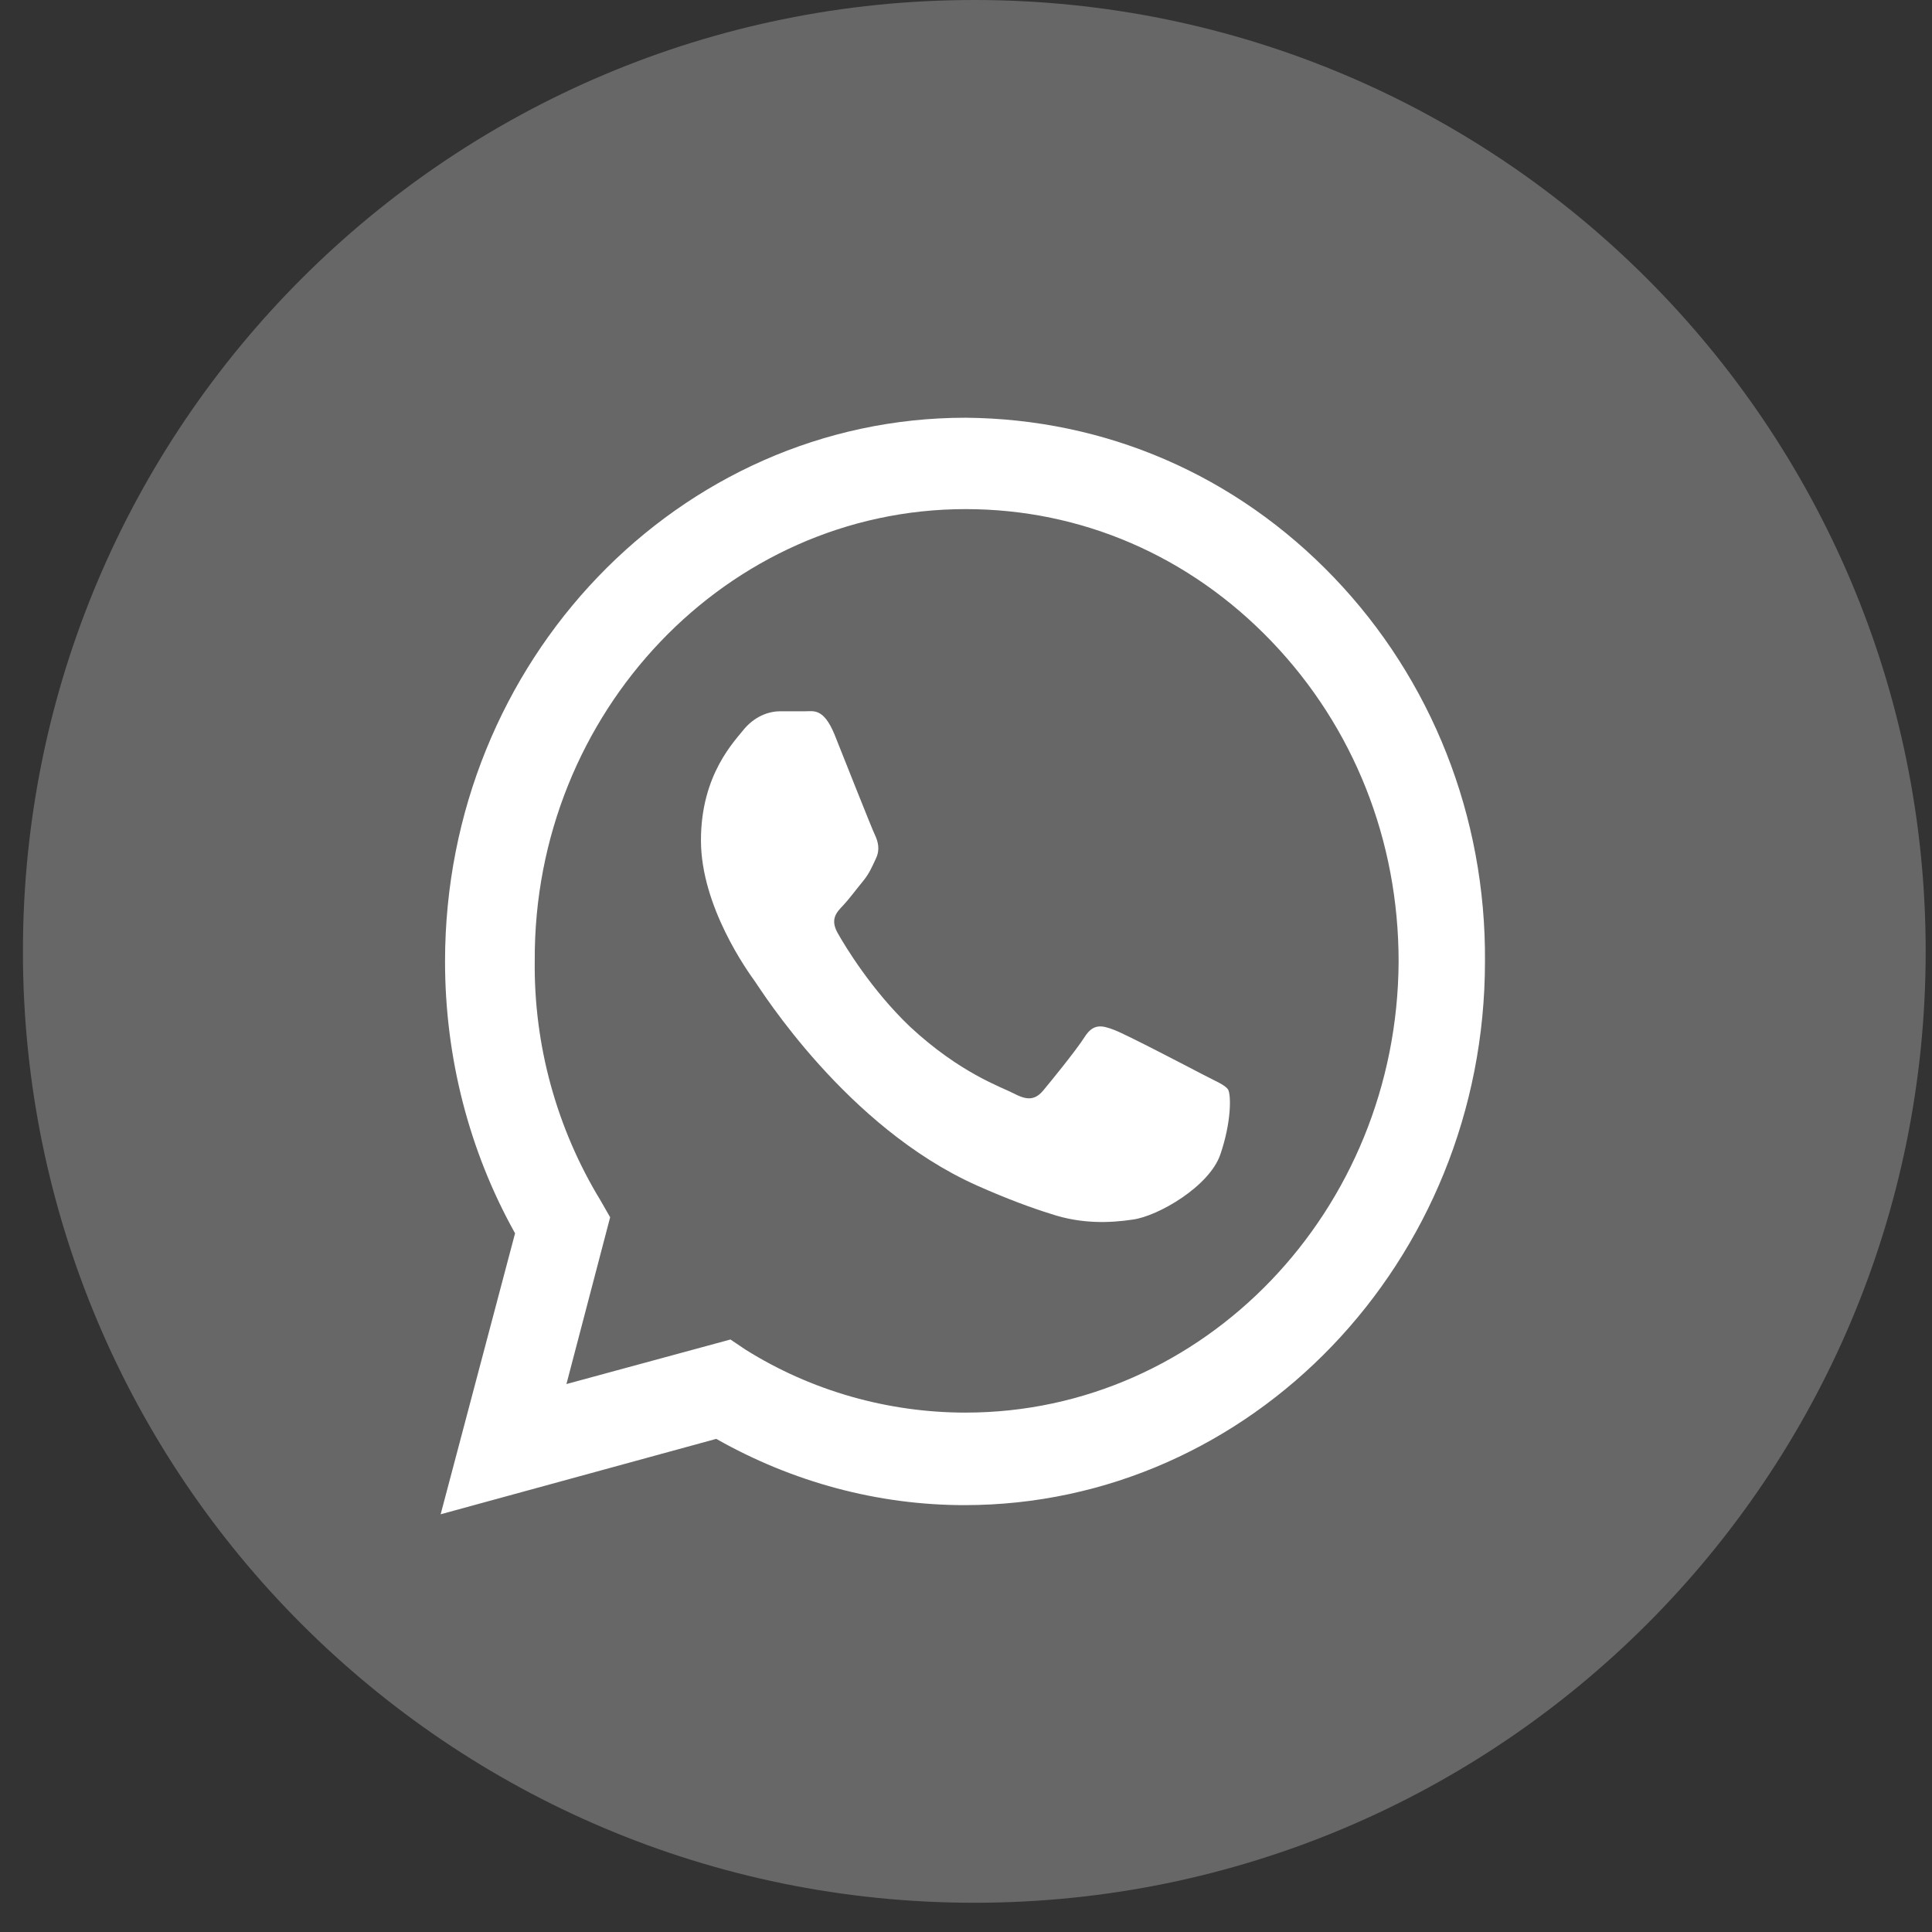
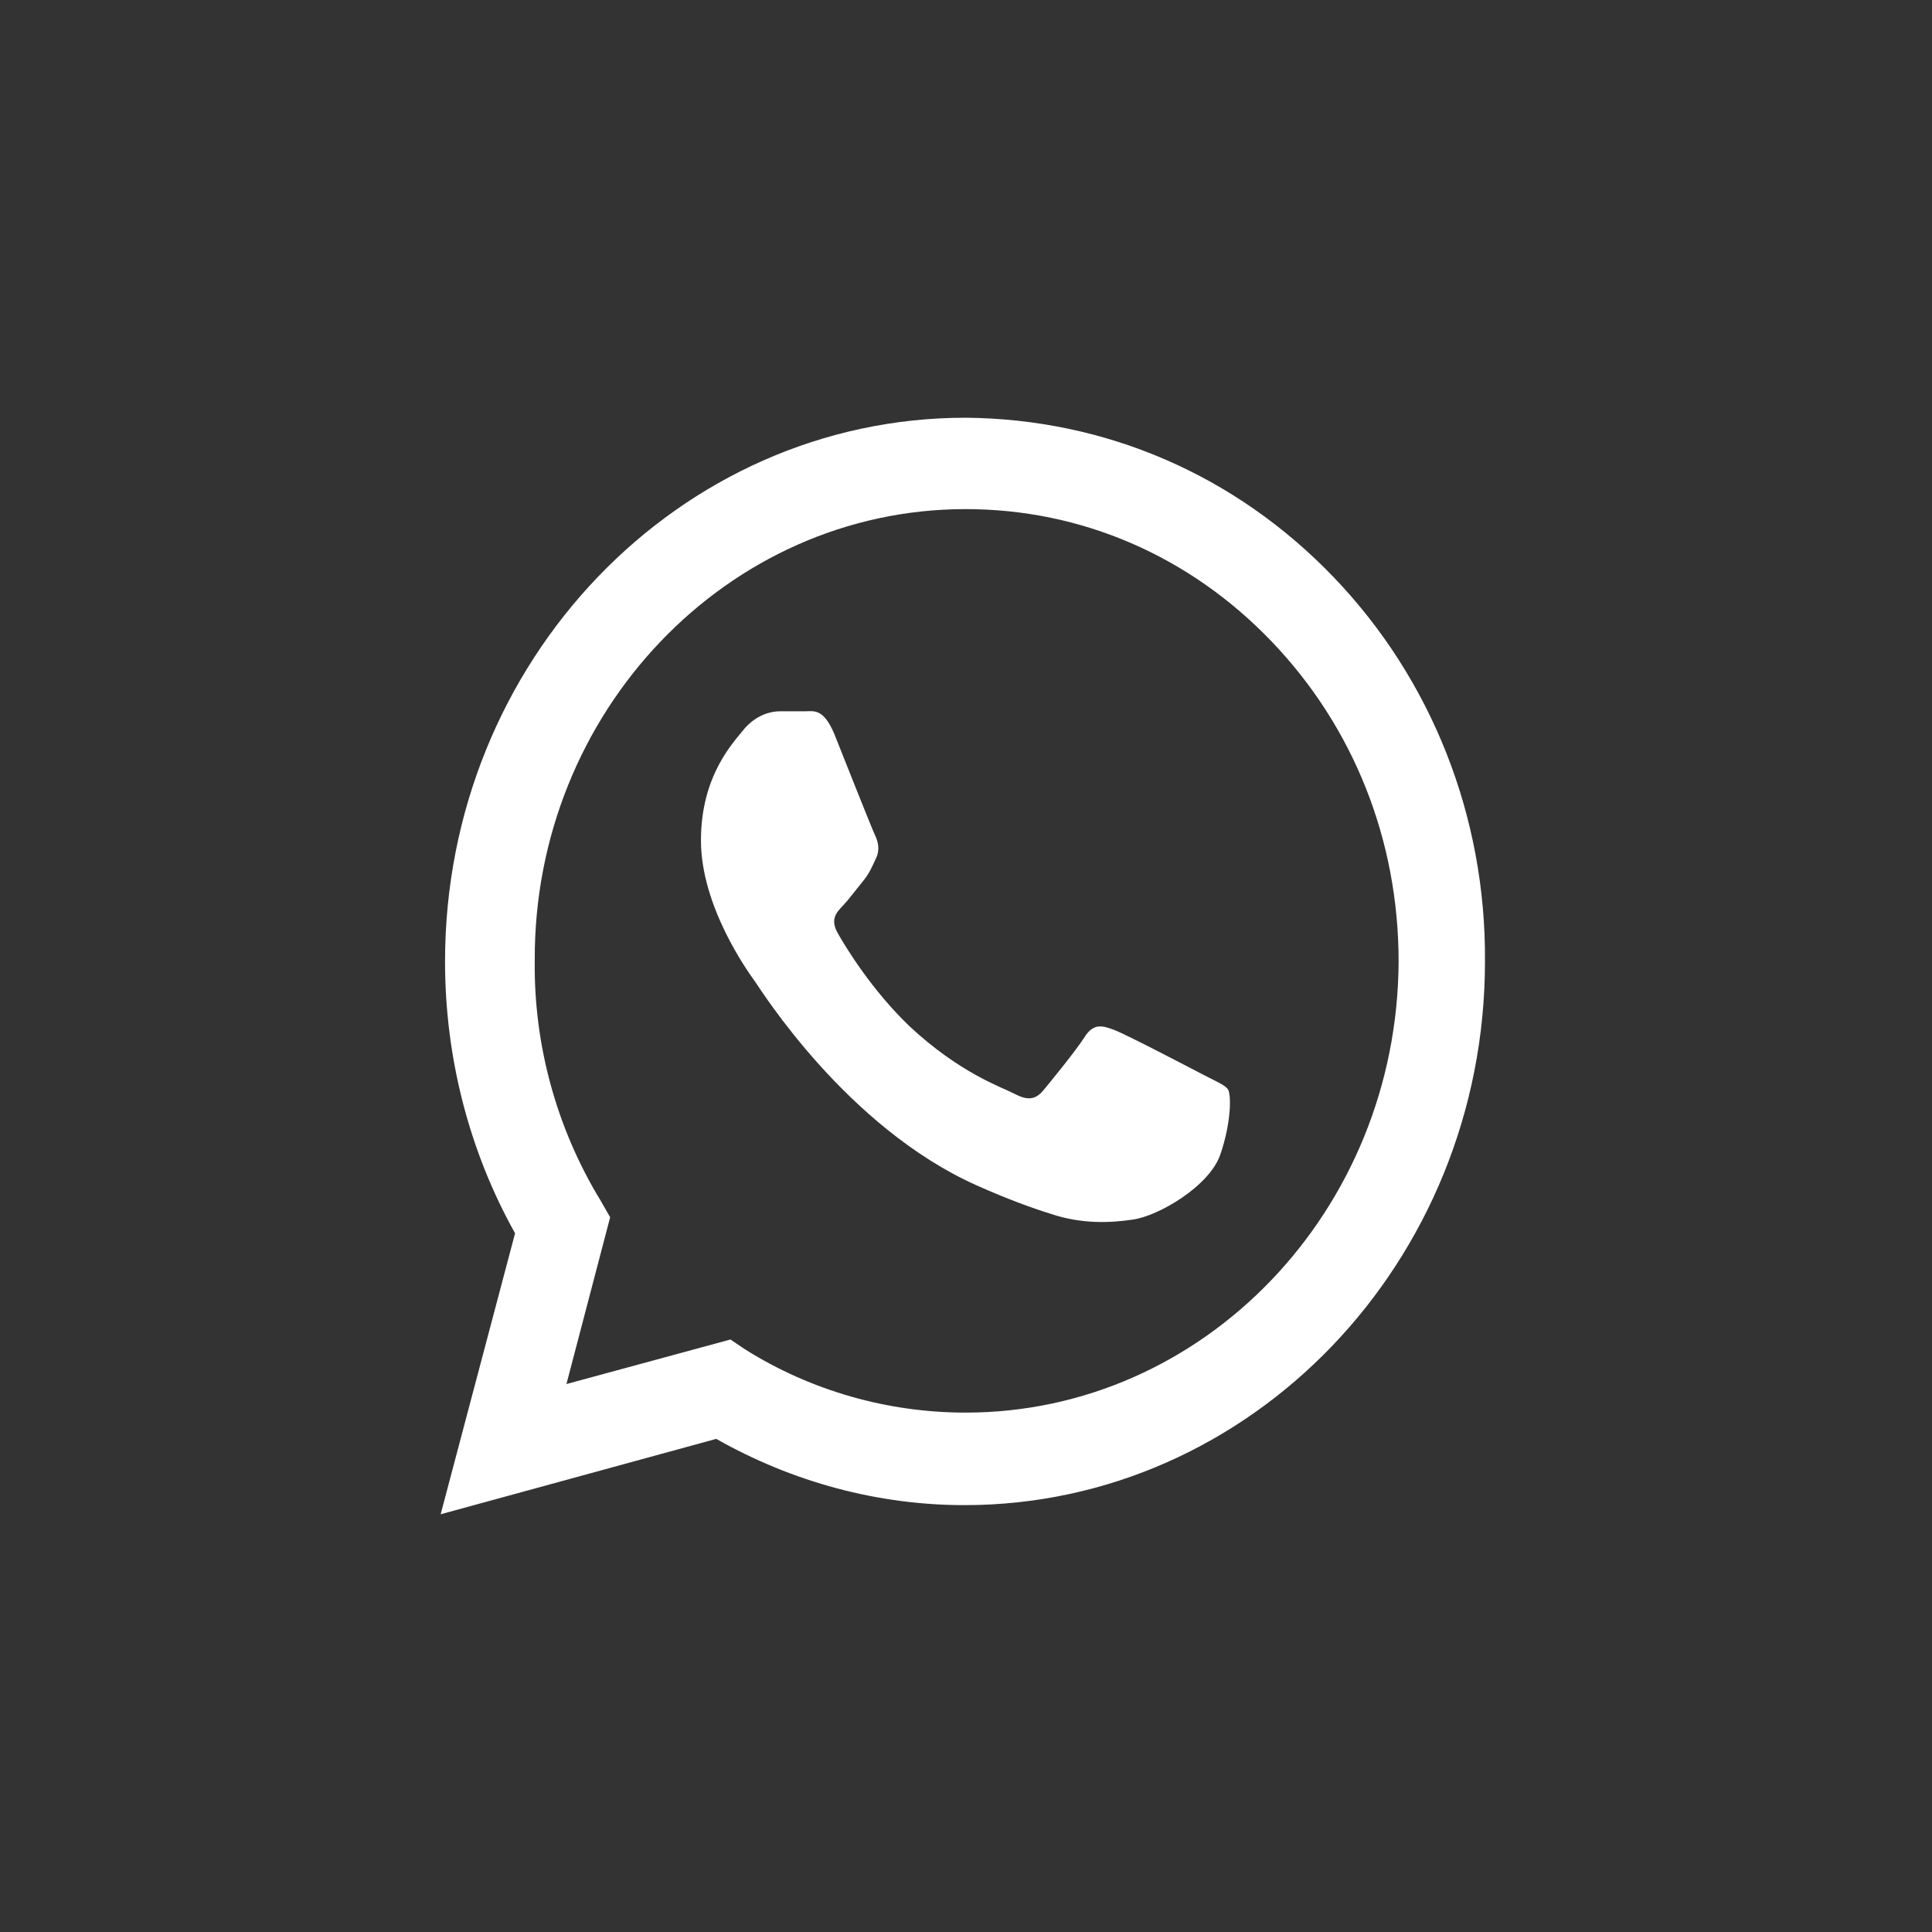
<svg xmlns="http://www.w3.org/2000/svg" width="37" height="37" viewBox="0 0 37 37" fill="none">
  <rect x="0" y="0" width="37" height="37" fill="#333333" stroke="none" />
-   <path d="M18.659 36.44C28.722 36.44 36.879 28.282 36.879 18.22C36.879 8.157 28.722 0 18.659 0C8.597 0 0.439 8.157 0.439 18.22C0.439 28.282 8.597 36.44 18.659 36.44Z" fill="#676767" />
  <path fill-rule="evenodd" clip-rule="evenodd" d="M25.549 11.062C23.664 9.094 21.172 8.022 18.492 8C13.005 8 8.523 12.659 8.523 18.413C8.523 20.25 8.984 22.044 9.864 23.619L8.439 29L13.717 27.556C15.183 28.387 16.816 28.825 18.471 28.825C23.957 28.825 28.439 24.166 28.439 18.413C28.46 15.634 27.413 13.009 25.549 11.062ZM18.492 27.053C17.005 27.053 15.539 26.637 14.282 25.85L13.989 25.653L10.848 26.506L11.685 23.312L11.497 22.984C10.659 21.606 10.22 20.009 10.241 18.391C10.22 13.644 13.926 9.75 18.492 9.75C20.712 9.75 22.785 10.647 24.355 12.287C25.926 13.928 26.785 16.094 26.785 18.413C26.764 23.181 23.057 27.053 18.492 27.053ZM23.036 20.578C22.785 20.447 21.57 19.812 21.34 19.725C21.109 19.637 20.942 19.594 20.774 19.856C20.607 20.119 20.125 20.709 19.979 20.884C19.832 21.059 19.685 21.081 19.434 20.95C19.183 20.819 18.387 20.556 17.424 19.659C16.691 18.959 16.188 18.128 16.041 17.866C15.895 17.603 16.02 17.472 16.146 17.341C16.251 17.231 16.397 17.034 16.523 16.881C16.649 16.728 16.691 16.619 16.774 16.444C16.858 16.269 16.816 16.116 16.753 15.984C16.691 15.853 16.188 14.584 15.979 14.059C15.769 13.556 15.581 13.622 15.413 13.622C15.267 13.622 15.099 13.622 14.931 13.622C14.764 13.622 14.492 13.688 14.261 13.95C14.073 14.191 13.424 14.825 13.424 16.094C13.424 17.363 14.324 18.609 14.45 18.784C14.575 18.959 16.209 21.584 18.701 22.7C19.288 22.962 19.769 23.137 20.125 23.247C20.712 23.444 21.256 23.422 21.696 23.356C22.177 23.291 23.162 22.722 23.371 22.109C23.581 21.497 23.581 20.972 23.518 20.863C23.455 20.775 23.287 20.709 23.036 20.578Z" fill="white" />
</svg>